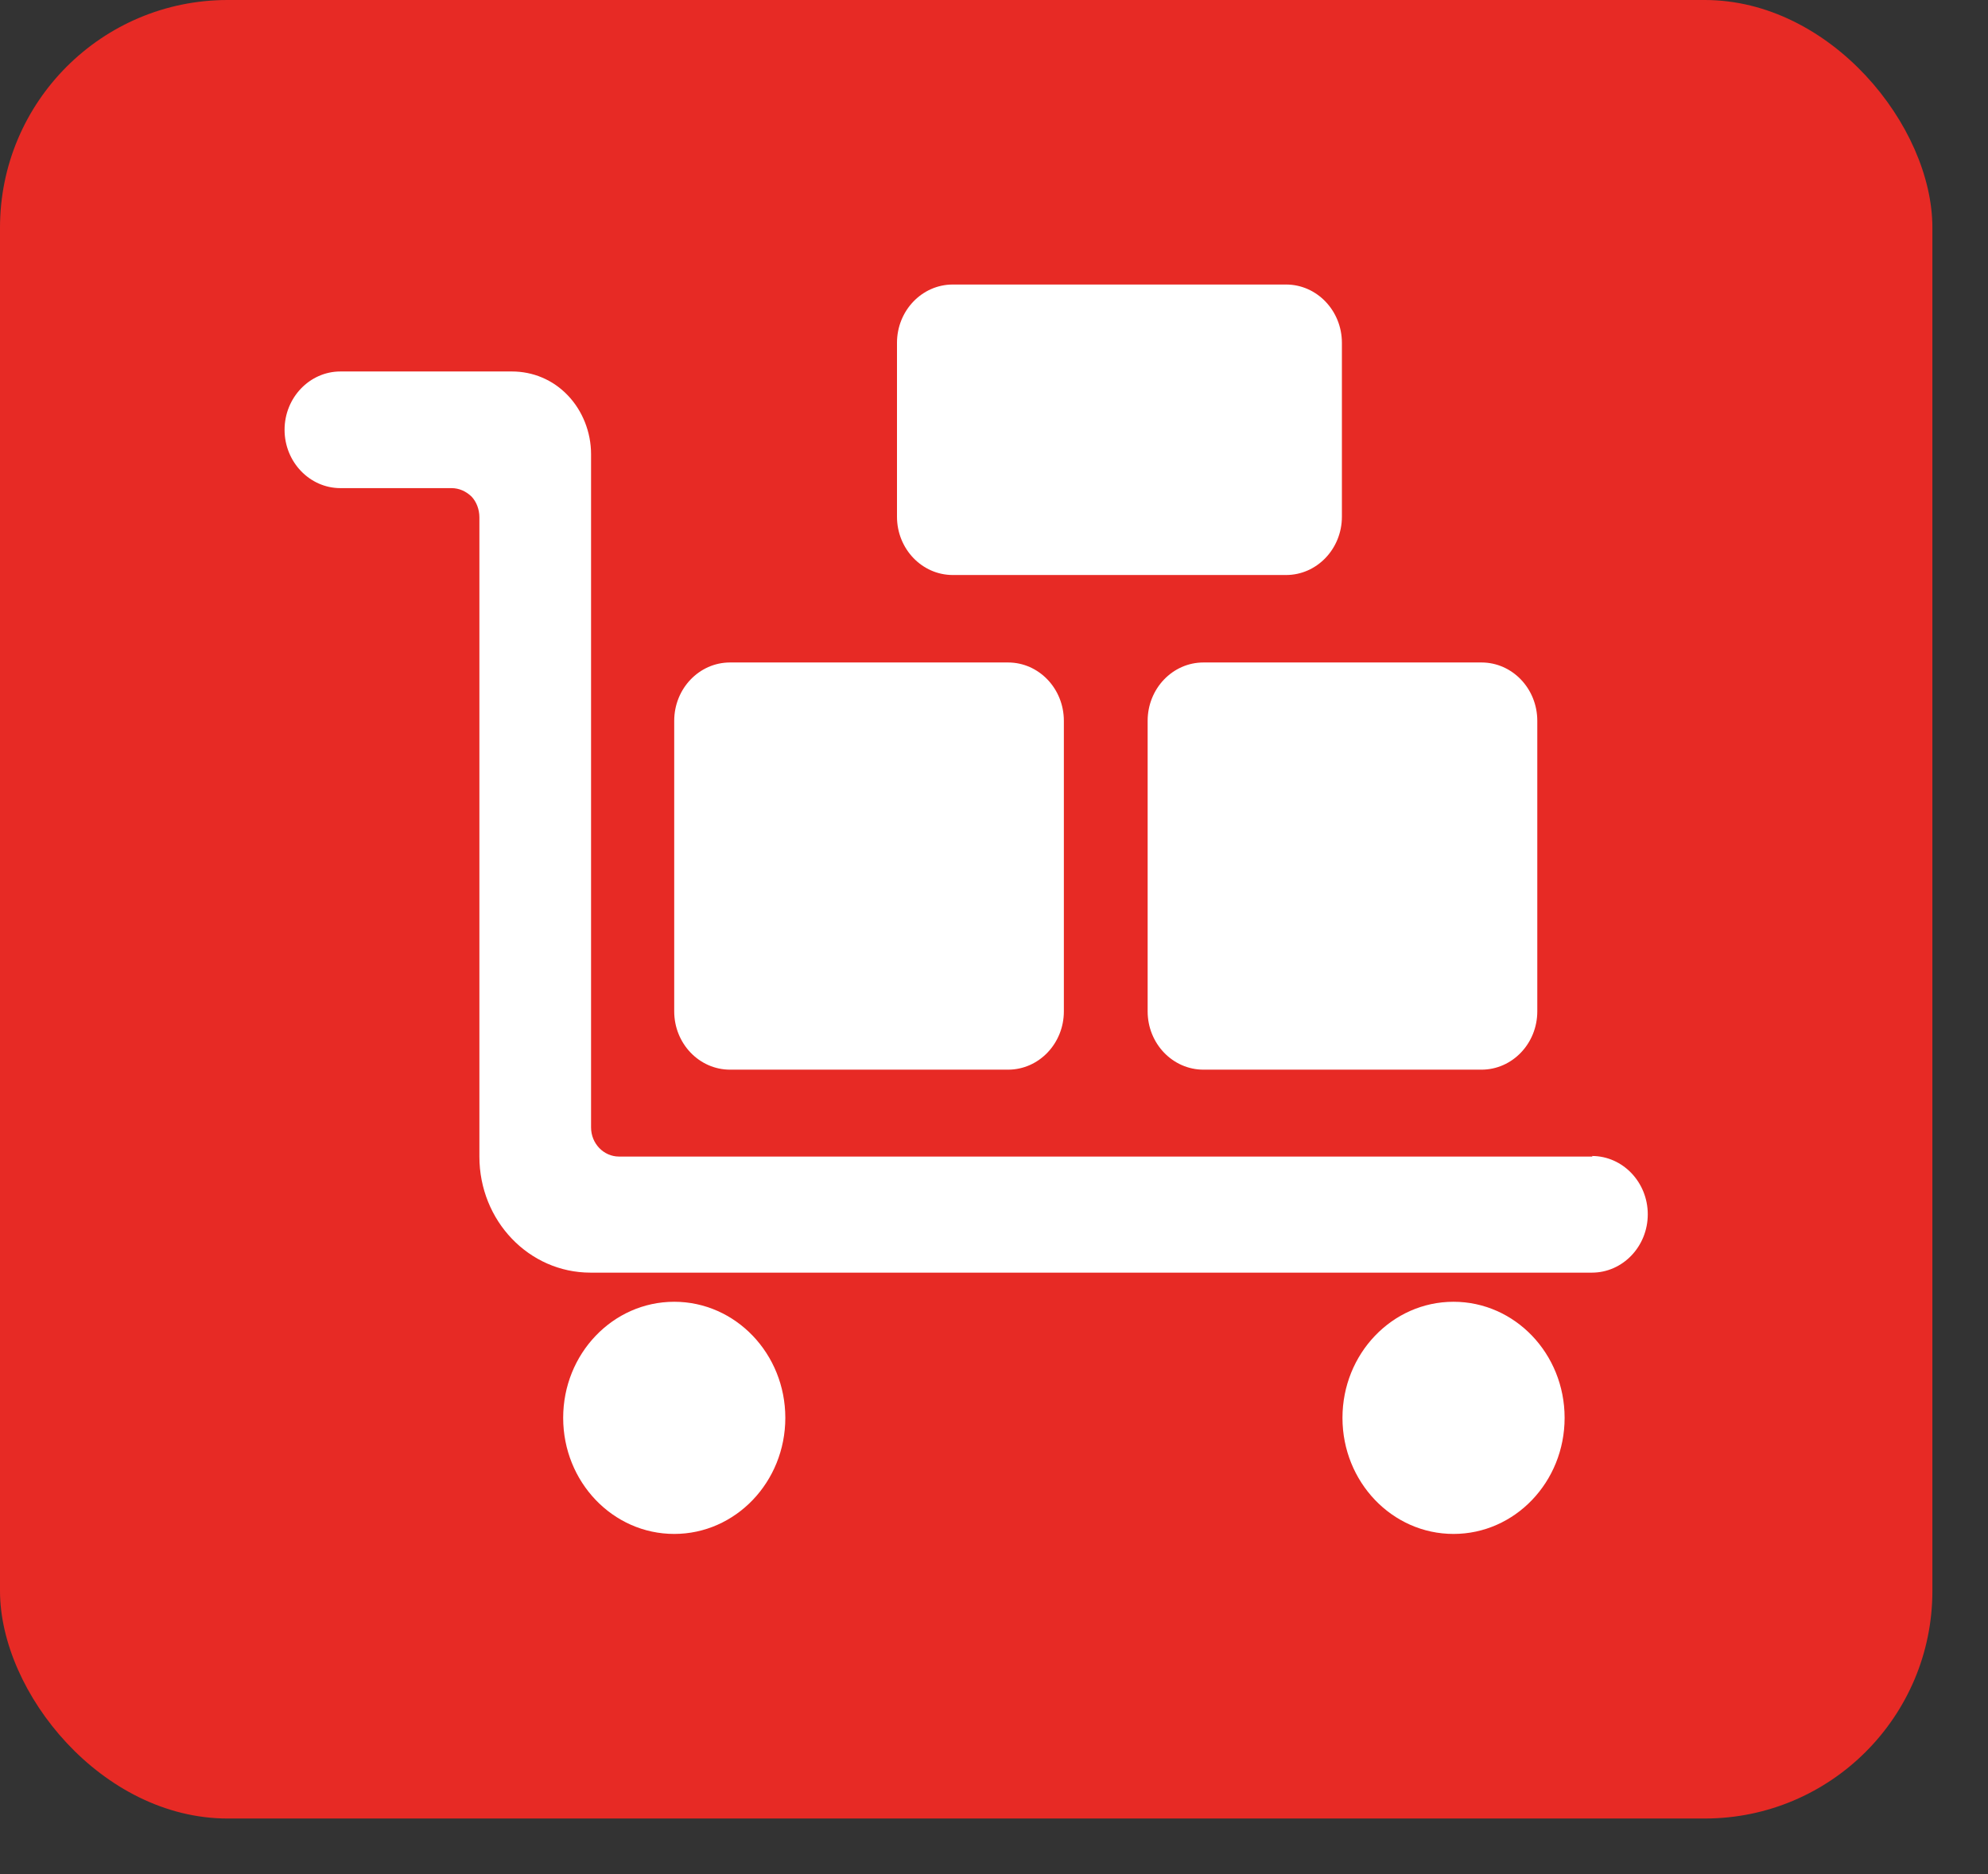
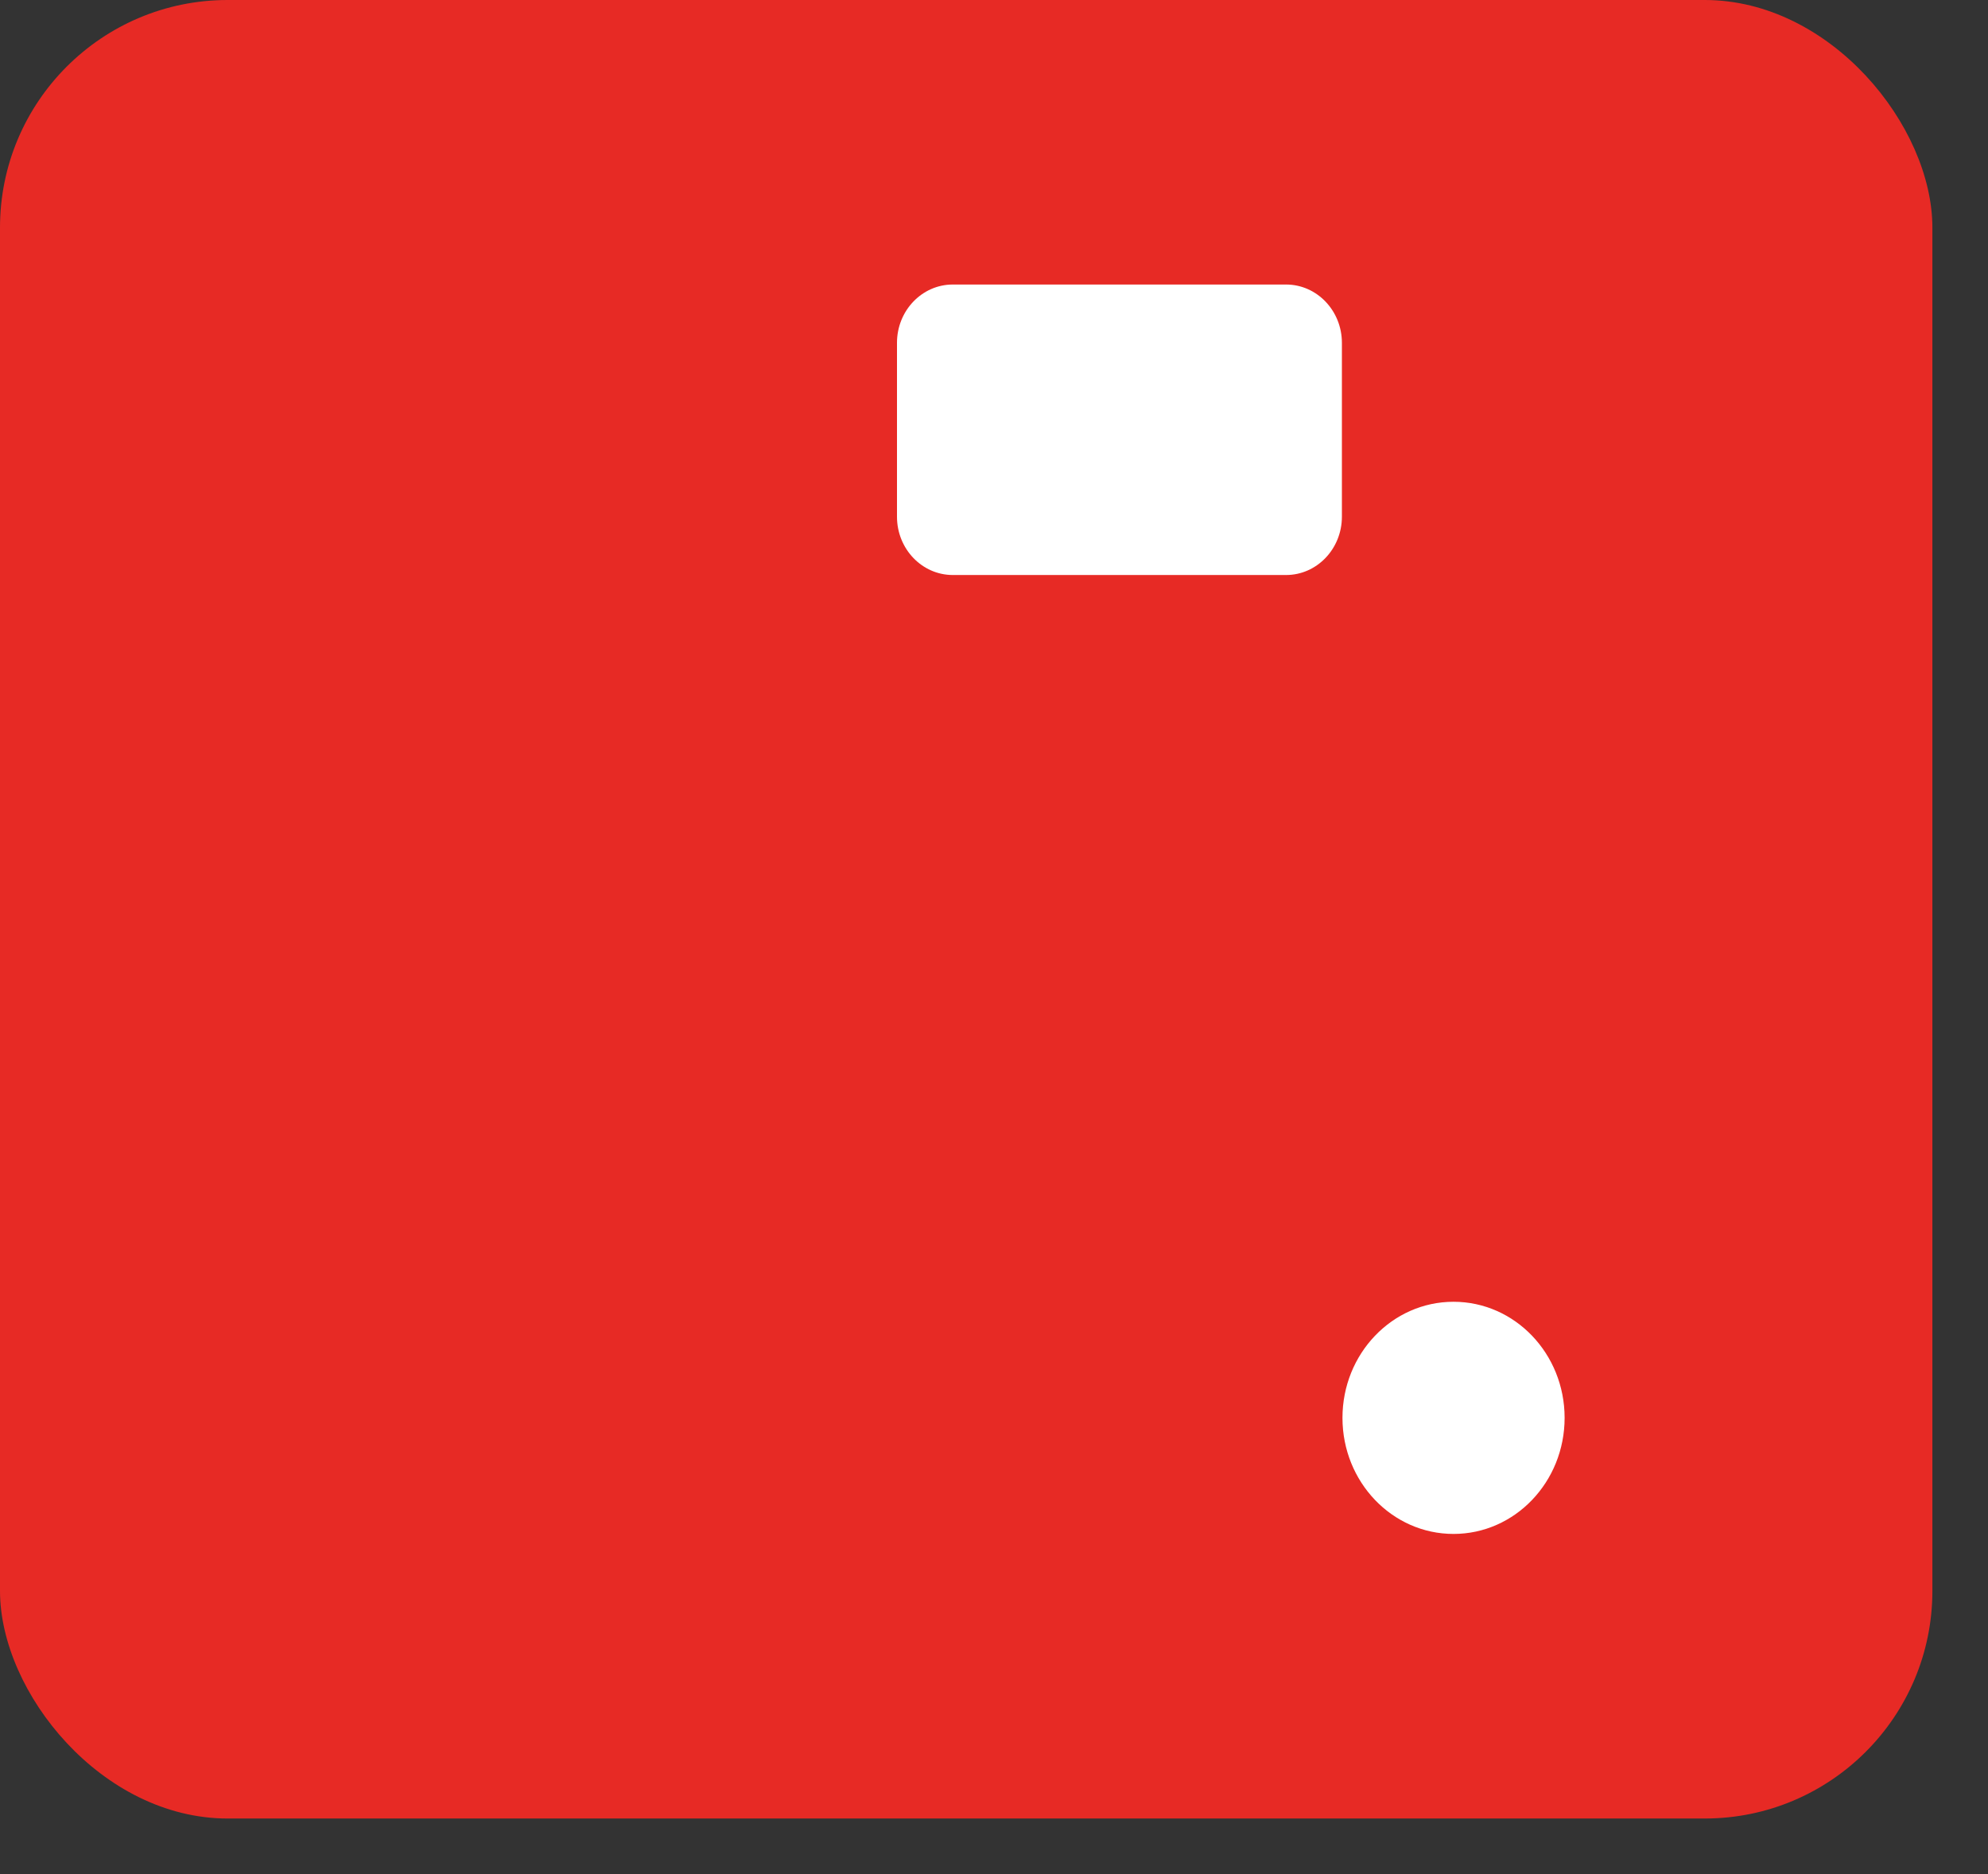
<svg xmlns="http://www.w3.org/2000/svg" width="35" height="33" viewBox="0 0 35 33" fill="none">
  <rect x="0" y="0" width="35" height="33" fill="#333333" stroke="none" />
  <rect width="34.021" height="32.021" rx="4.008" fill="#E72A25" />
-   <path d="M11.87 27.01C12.95 27.01 13.826 26.095 13.826 24.966C13.826 23.837 12.95 22.922 11.87 22.922C10.79 22.922 9.915 23.837 9.915 24.966C9.915 26.095 10.79 27.01 11.87 27.01Z" fill="white" />
  <path d="M25.59 27.01C26.671 27.01 27.546 26.095 27.546 24.966C27.546 23.837 26.671 22.922 25.59 22.922C24.51 22.922 23.635 23.837 23.635 24.966C23.635 26.095 24.51 27.01 25.59 27.01Z" fill="white" />
-   <path d="M17.747 11.665H12.853C12.31 11.665 11.87 12.125 11.87 12.693V17.808C11.87 18.375 12.31 18.835 12.853 18.835H17.747C18.29 18.835 18.73 18.375 18.73 17.808V12.693C18.73 12.125 18.29 11.665 17.747 11.665Z" fill="white" />
-   <path d="M26.082 11.665H21.188C20.645 11.665 20.205 12.125 20.205 12.693V17.808C20.205 18.375 20.645 18.835 21.188 18.835H26.082C26.625 18.835 27.065 18.375 27.065 17.808V12.693C27.065 12.125 26.625 11.665 26.082 11.665Z" fill="white" />
  <path d="M22.642 5.01H16.775C16.232 5.01 15.792 5.47 15.792 6.037V9.098C15.792 9.665 16.232 10.125 16.775 10.125H22.642C23.184 10.125 23.625 9.665 23.625 9.098V6.037C23.625 5.47 23.184 5.01 22.642 5.01Z" fill="white" />
-   <path d="M28.038 20.365H10.898C10.627 20.365 10.406 20.135 10.406 19.852V8.06C10.406 8.06 10.406 8.018 10.406 7.997C10.406 7.61 10.256 7.232 9.995 6.96C9.734 6.687 9.383 6.541 9.012 6.541H5.993C5.452 6.541 5.01 7.002 5.01 7.568C5.01 8.134 5.452 8.595 5.993 8.595H7.949C8.079 8.595 8.2 8.647 8.3 8.742C8.39 8.836 8.44 8.972 8.44 9.108V20.365C8.44 21.497 9.313 22.409 10.396 22.409H28.027C28.569 22.409 29.01 21.948 29.01 21.382C29.01 20.816 28.569 20.355 28.027 20.355L28.038 20.365Z" fill="white" />
</svg>